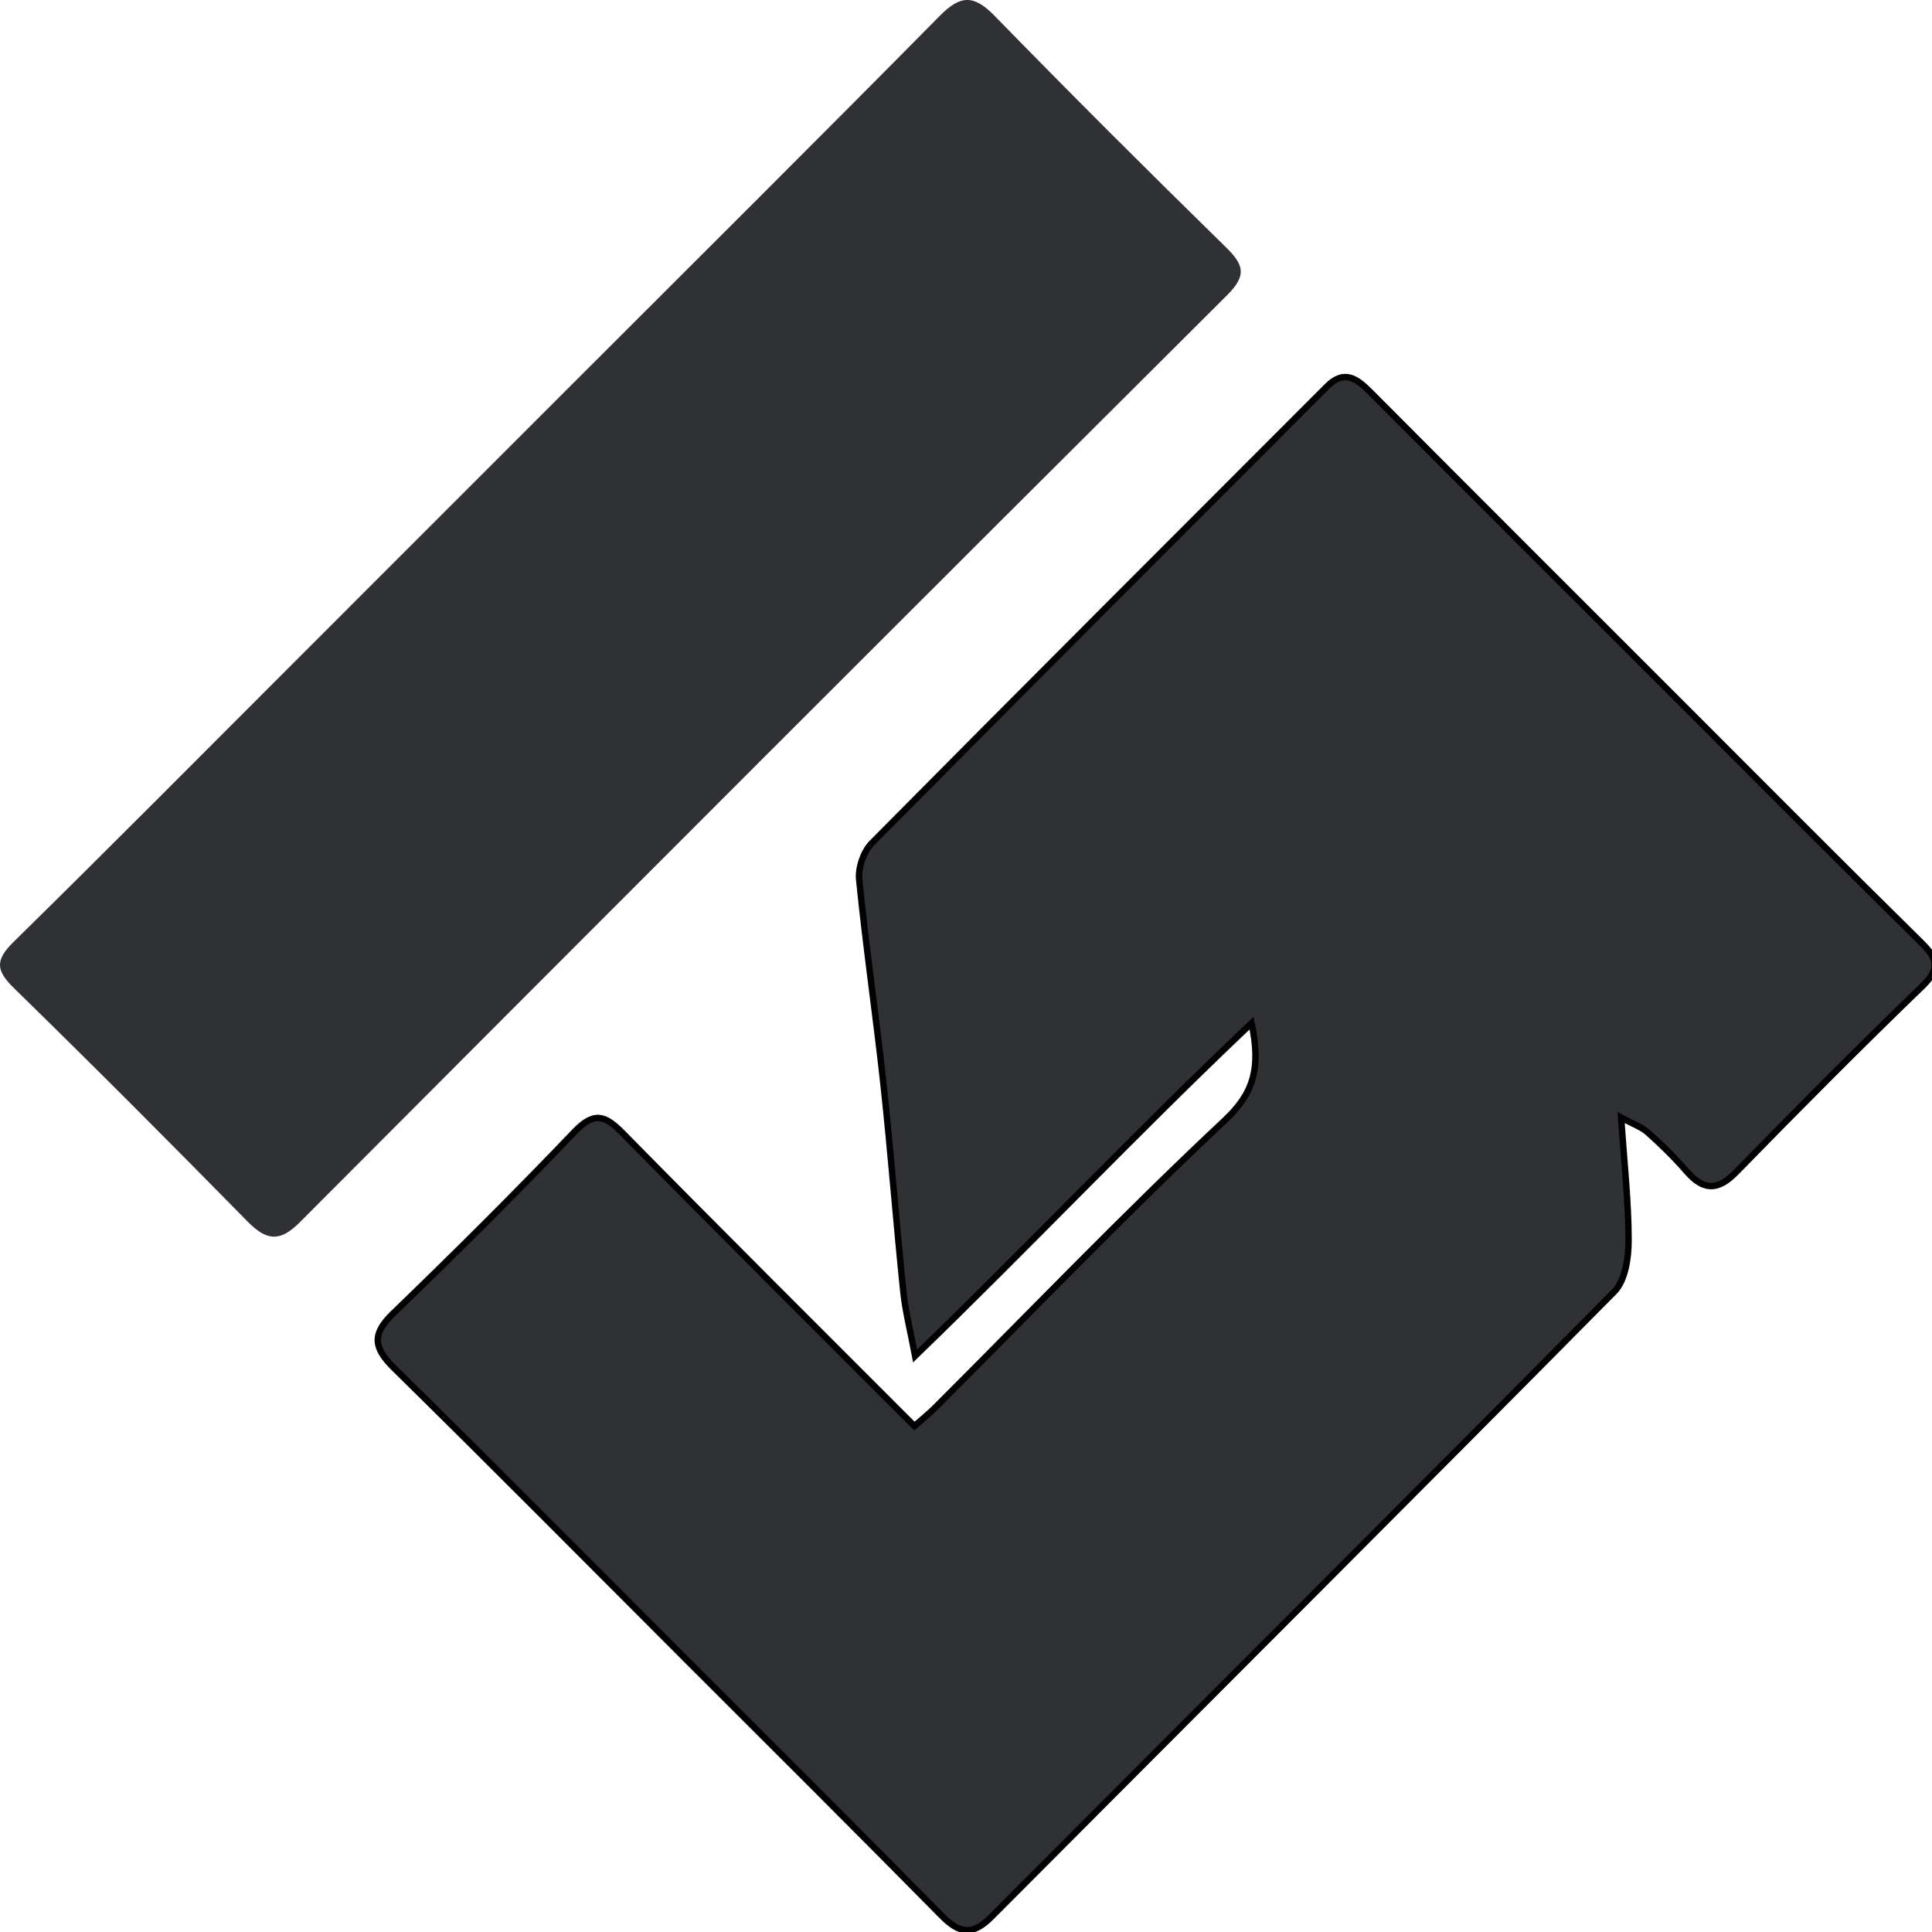
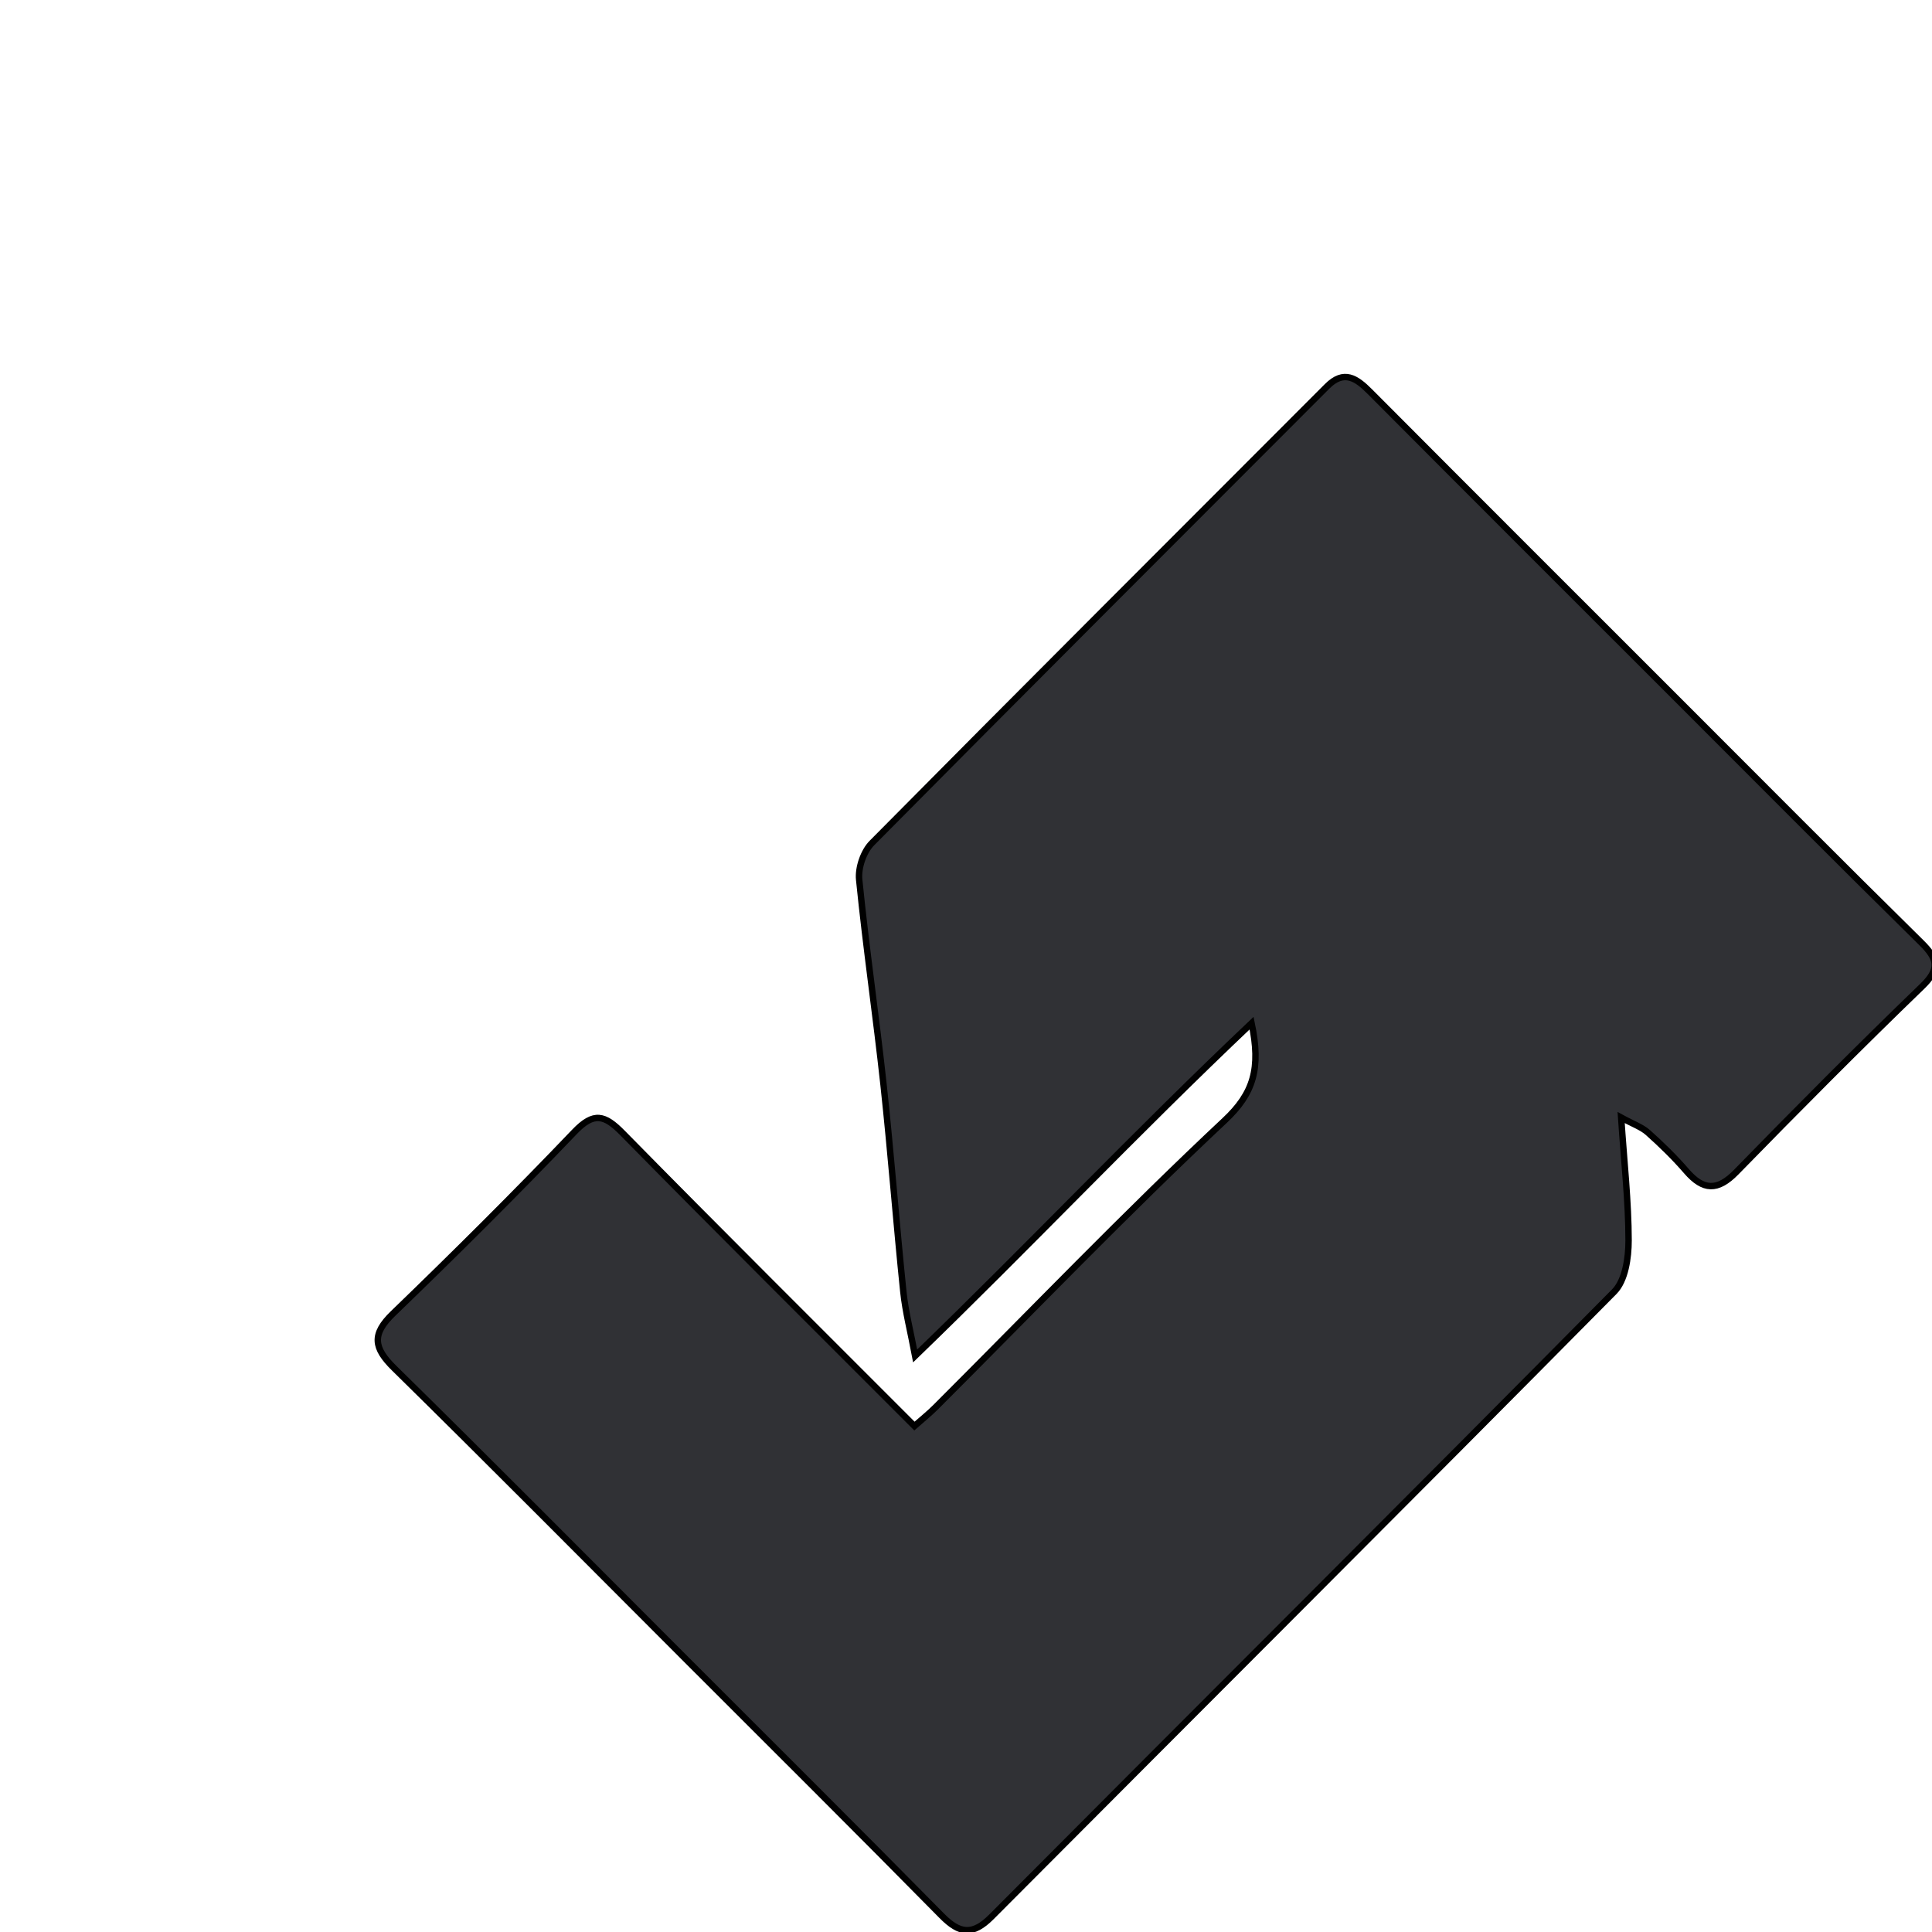
<svg xmlns="http://www.w3.org/2000/svg" width="301" height="301" xml:space="preserve" version="1.1">
  <g>
    <title>Layer 1</title>
    <path stroke="null" id="svg_2" d="m106.937,258.571c-15.329,-15.331 -30.336,-30.486 -45.546,-45.435c-3.188,-3.133 -3.505,-5.258 -0.156,-8.491c9.587,-9.256 19.048,-18.654 28.251,-28.29c3.044,-3.187 4.727,-2.664 7.516,0.173c14.946,15.207 30.075,30.234 45.464,45.647c1.155,-1.023 2.267,-1.909 3.267,-2.908c14.97,-14.955 29.635,-30.235 45.064,-44.699c4.522,-4.239 5.674,-8.125 4.197,-15.166c-18.076,17.131 -34.595,34.633 -52.417,51.85c-0.713,-3.794 -1.519,-6.882 -1.843,-10.02c-1.107,-10.737 -1.92,-21.504 -3.083,-32.235c-1.156,-10.664 -2.727,-21.284 -3.796,-31.955c-0.185,-1.844 0.683,-4.385 1.981,-5.697c23.558,-23.797 47.261,-47.45 70.919,-71.147c2.617,-2.622 4.552,-1.306 6.655,0.806c16.105,16.175 32.259,32.302 48.401,48.44c12.489,12.487 24.932,25.022 37.519,37.41c2.514,2.475 2.989,4.064 0.163,6.794c-9.824,9.49 -19.457,19.182 -28.995,28.961c-2.912,2.985 -5.138,2.884 -7.761,-0.152c-1.845,-2.135 -3.884,-4.122 -5.99,-6.004c-0.967,-0.864 -2.301,-1.317 -4.178,-2.344c0.473,7.049 1.154,13.103 1.159,19.157c0.002,2.698 -0.511,6.236 -2.228,7.971c-32.222,32.572 -64.686,64.905 -97.011,97.376c-2.948,2.962 -4.98,2.689 -7.772,-0.146c-13.097,-13.295 -26.34,-26.446 -39.781,-39.898z" fill="#303135" />
-     <path id="svg_3" d="m46.937,102.071c14.143,-14.145 28.037,-28.04 41.93,-41.935c19.217,-19.217 38.494,-38.375 57.593,-57.709c3.221,-3.261 5.311,-3.223 8.488,0.034c11.856,12.159 23.884,24.154 36.02,36.034c2.819,2.76 3.332,4.385 0.198,7.506c-48.261,48.055 -96.404,96.228 -144.49,144.458c-3.122,3.131 -5.203,2.809 -8.131,-0.174c-12.014,-12.238 -24.128,-24.381 -36.396,-36.364c-2.81,-2.745 -2.903,-4.357 -0.045,-7.163c14.973,-14.699 29.743,-29.604 44.833,-44.687z" fill="#303135" />
  </g>
</svg>